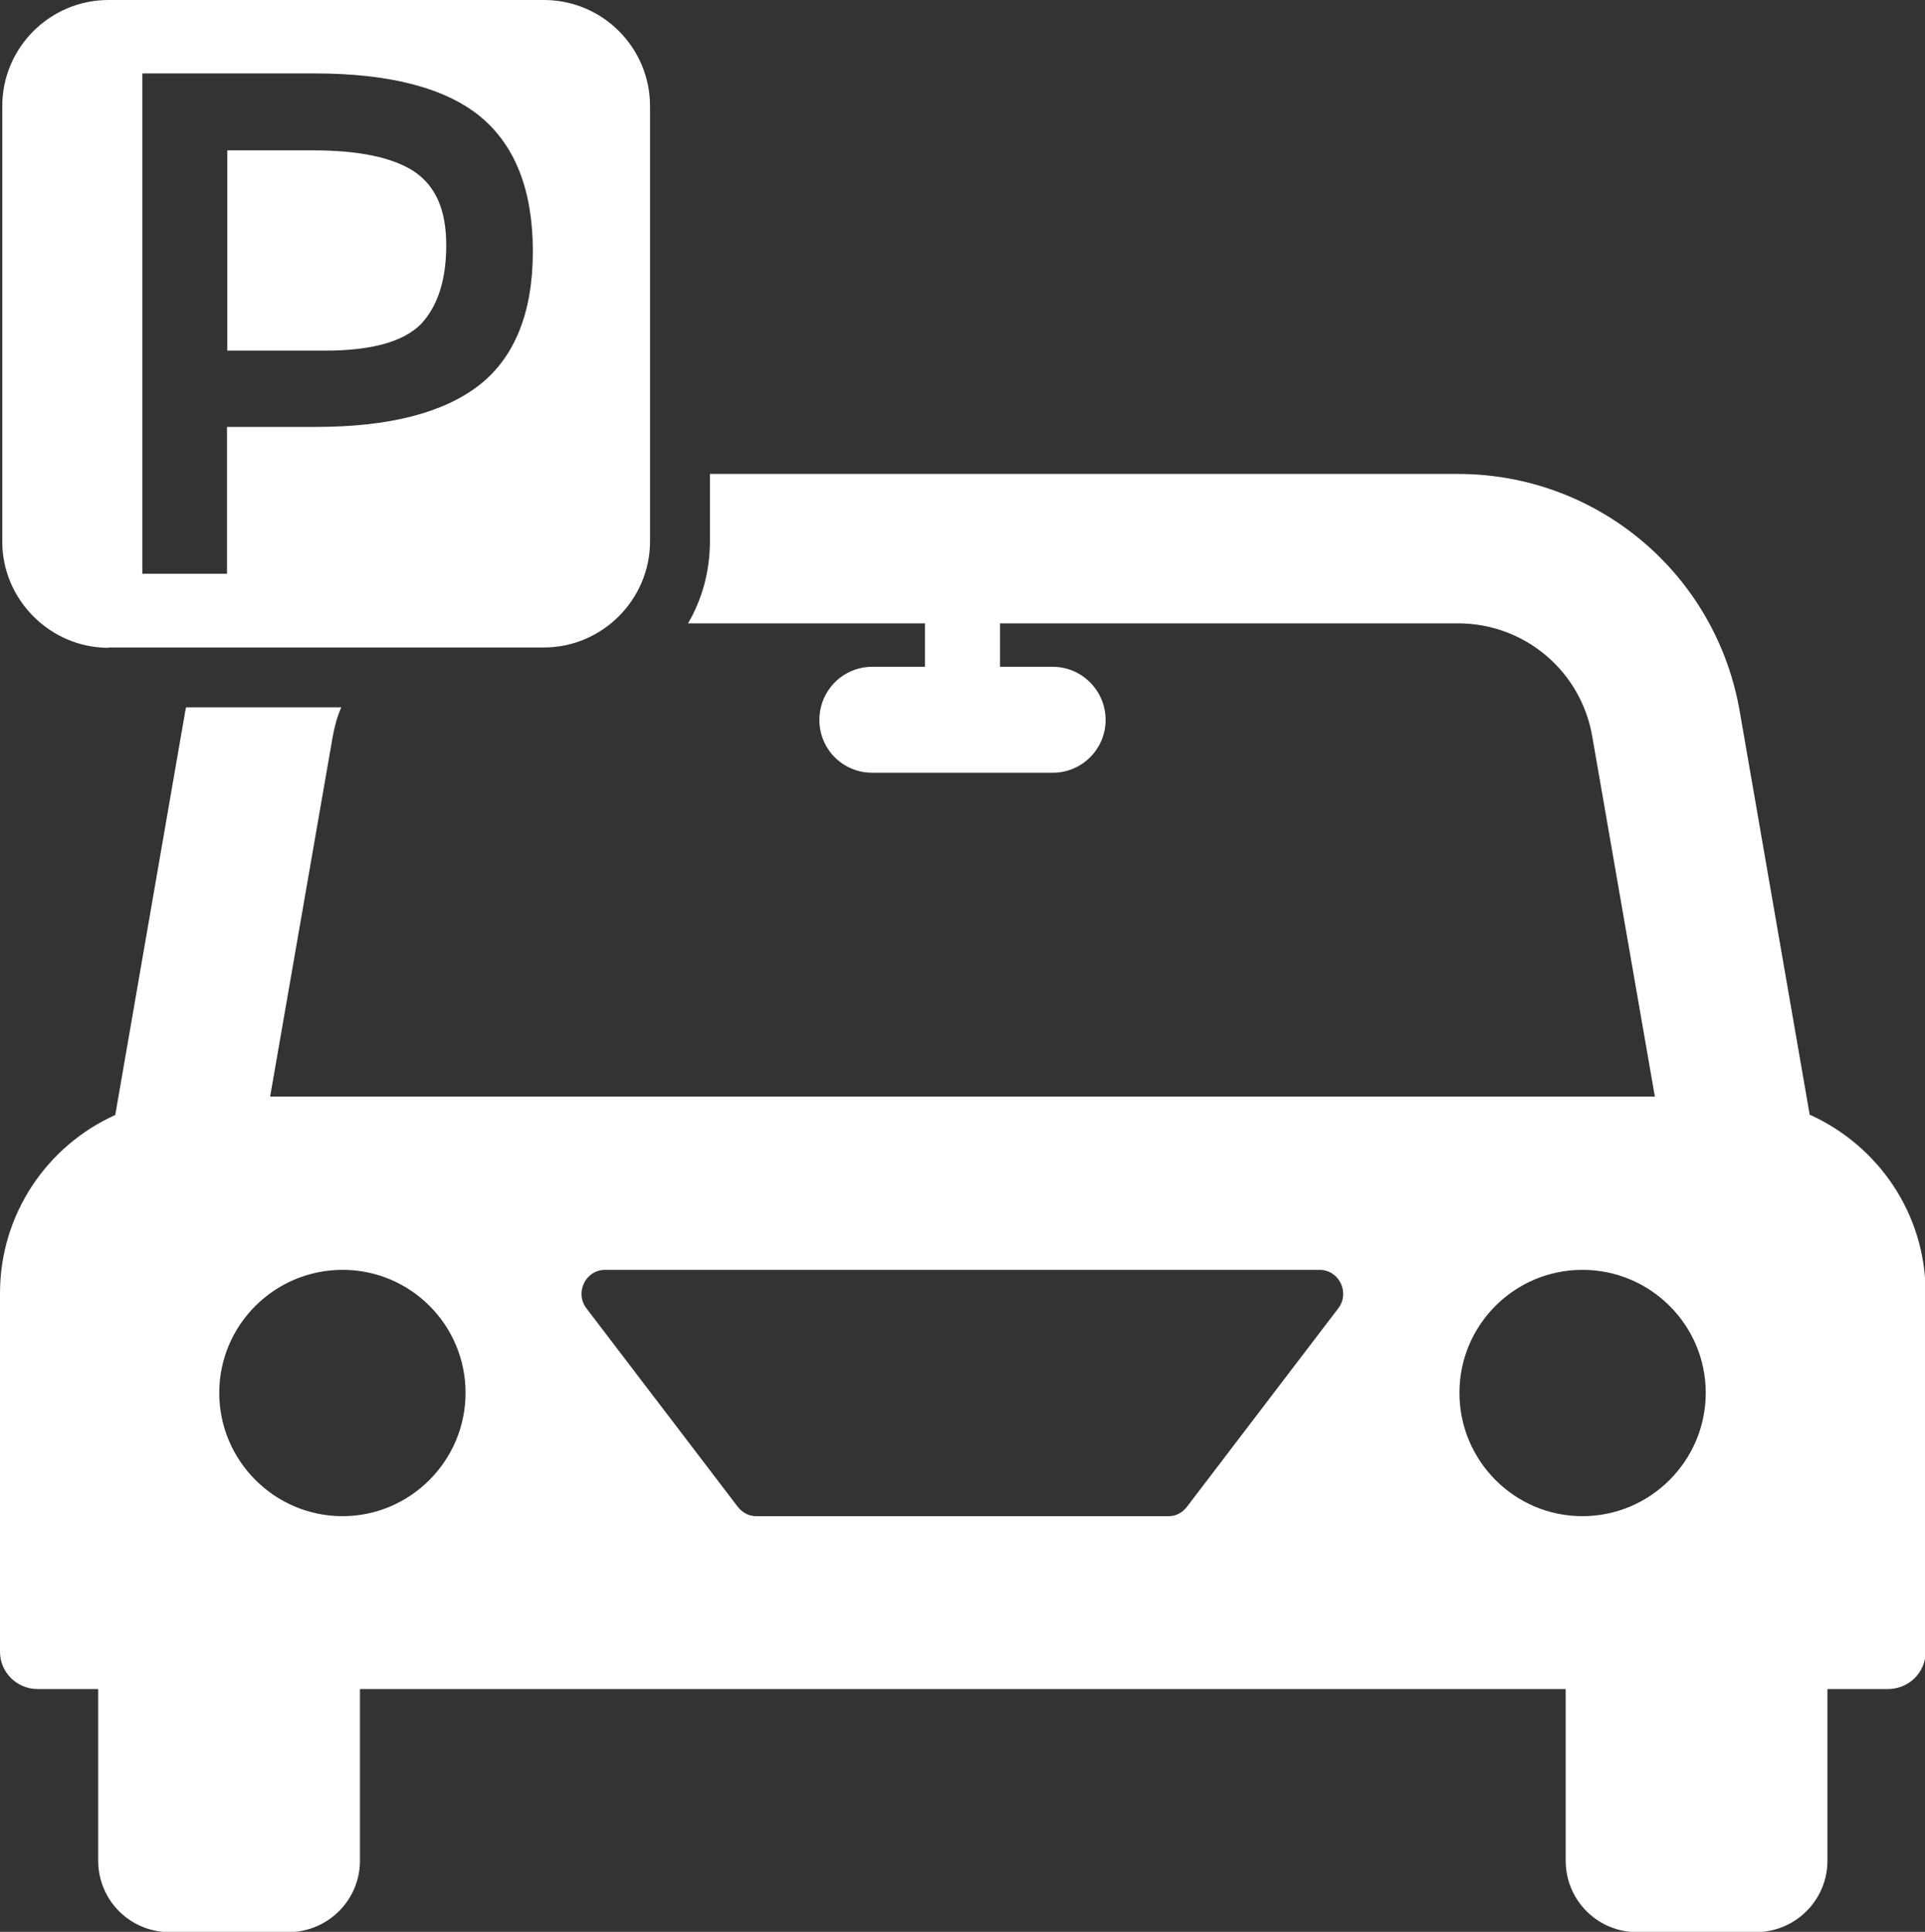
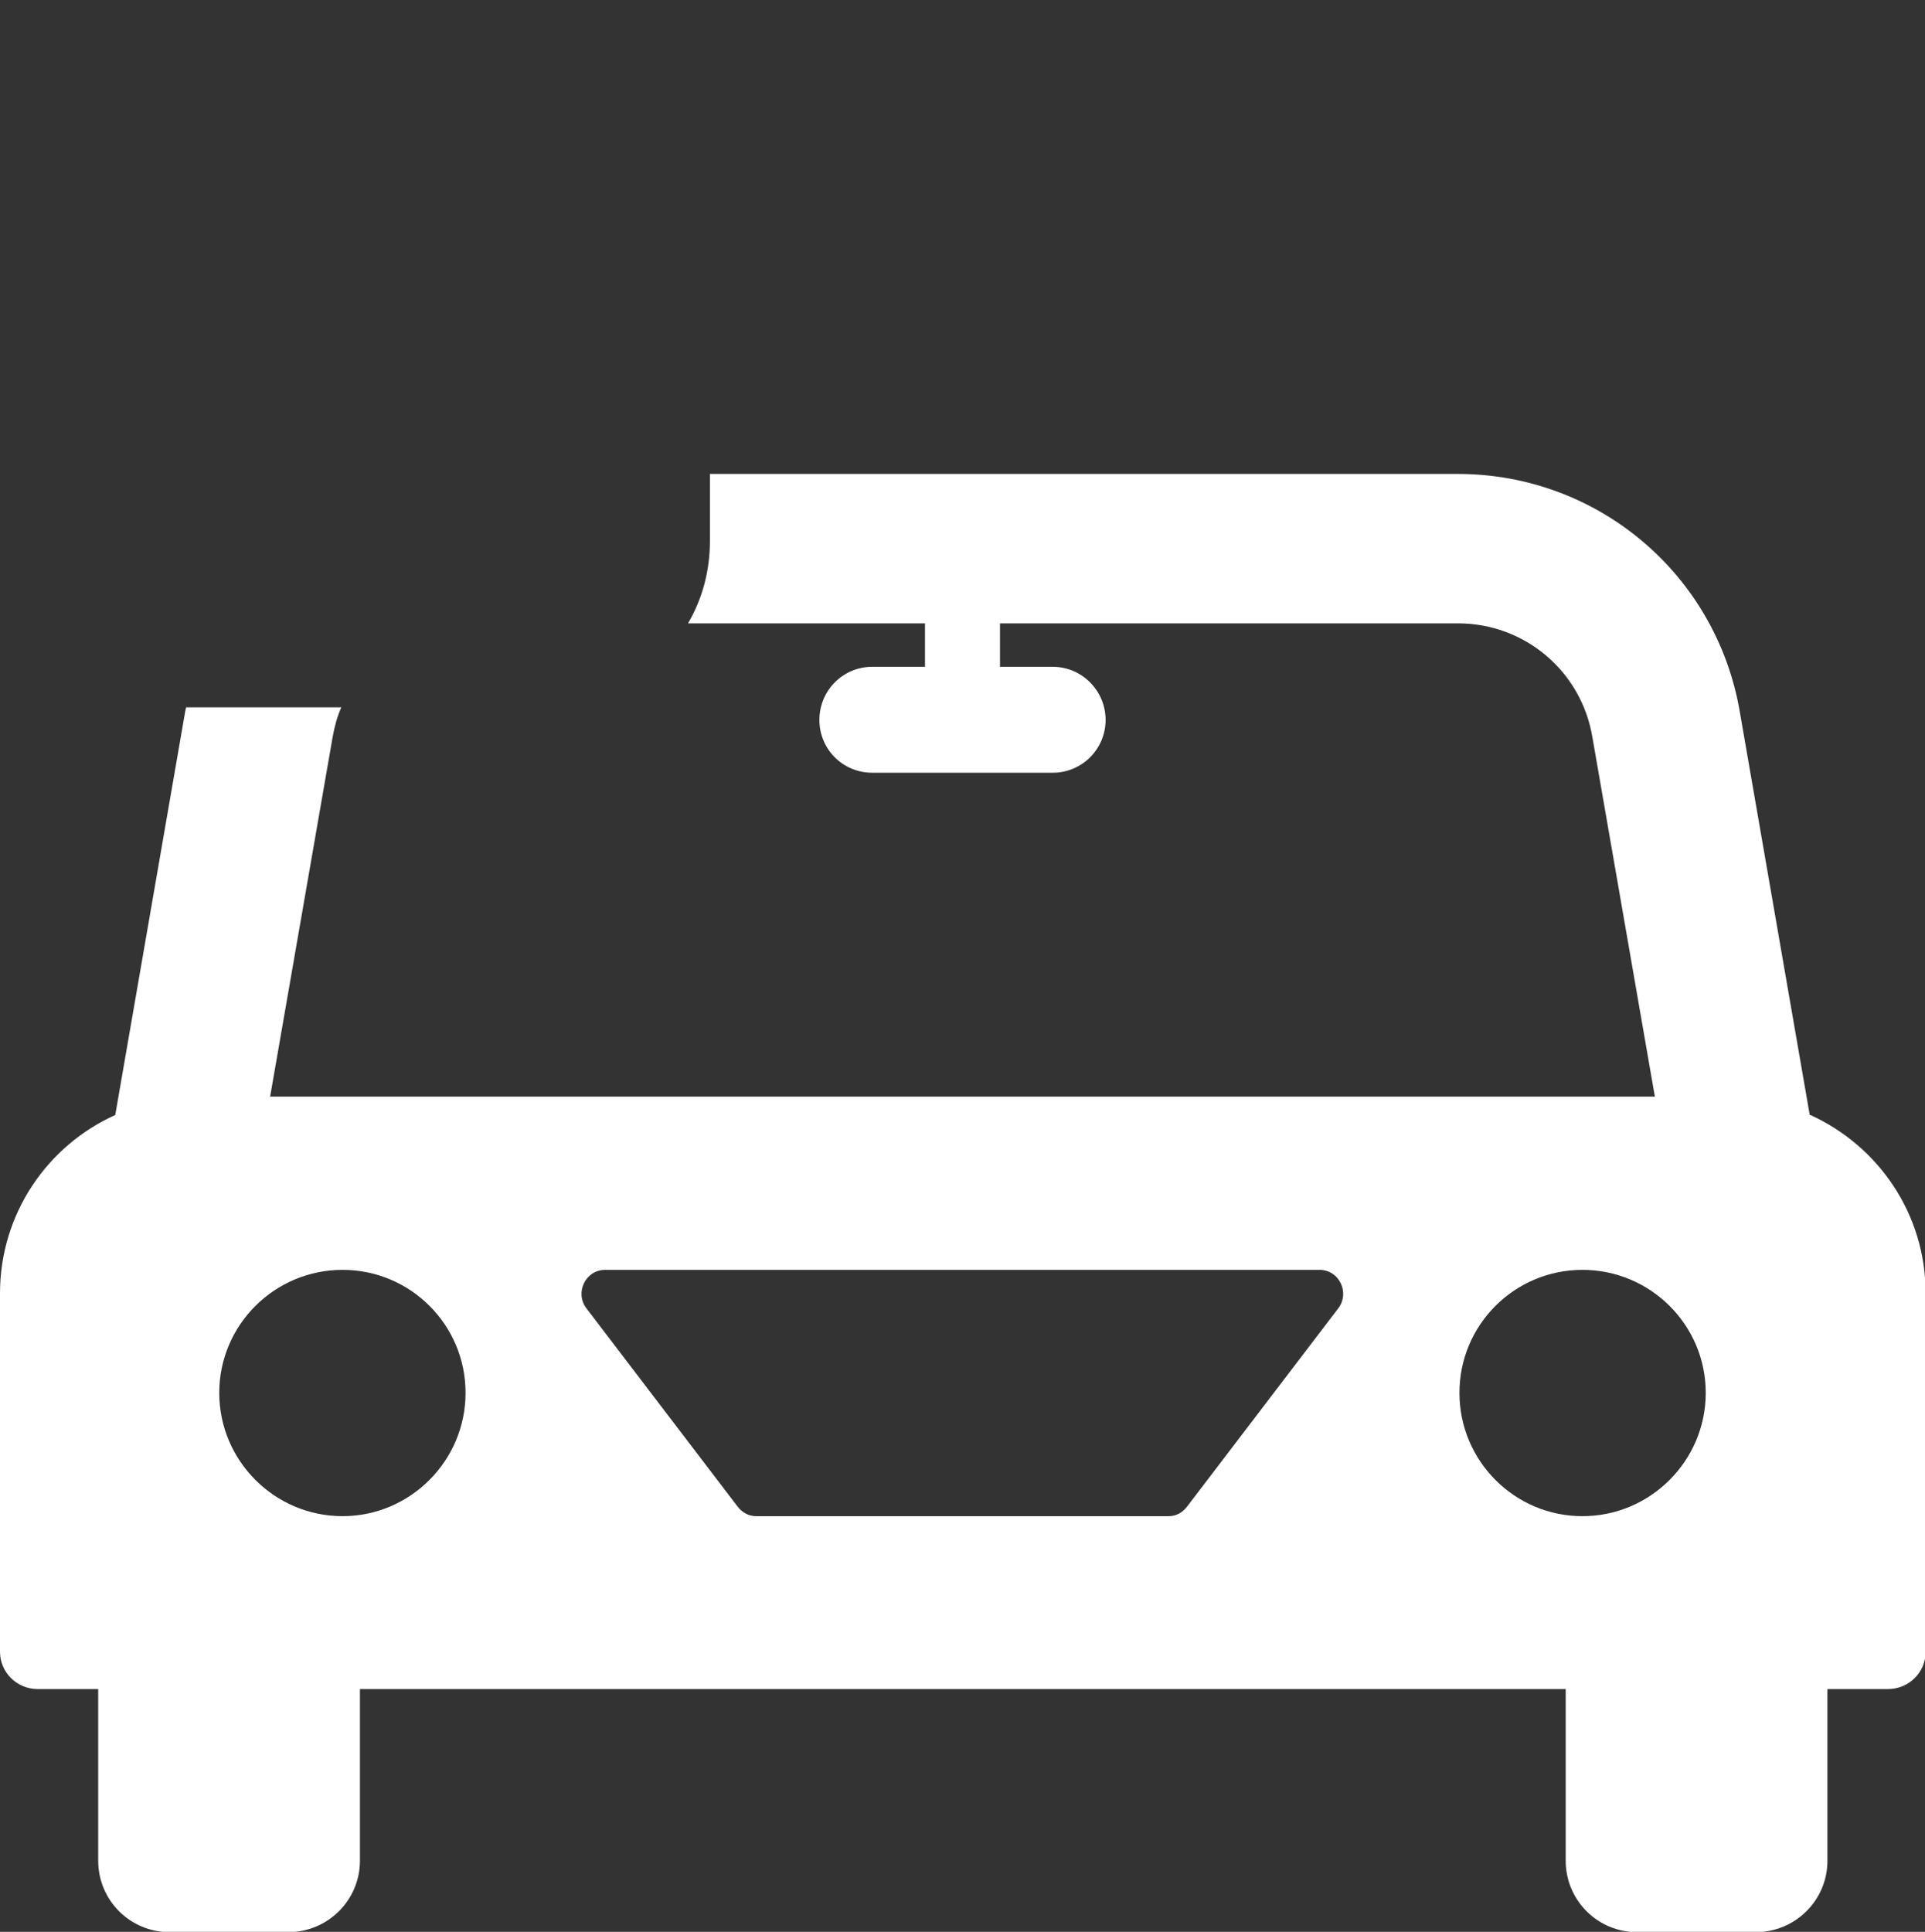
<svg xmlns="http://www.w3.org/2000/svg" id="uuid-d6ff7ff3-93d3-4882-bc29-a0355e337b08" viewBox="0 0 59.79 60">
  <rect x="0" y="0" width="59.79" height="60" fill="#333333" stroke="none" />
  <g id="uuid-bdd1c90f-c53c-4702-ba26-ec8cf61eccca">
-     <path d="M13.08,10.06c.52-.56.78-1.37.78-2.45s-.32-1.82-.99-2.28c-.67-.44-1.72-.66-3.14-.66h-2.67v6.22h3.04c1.45,0,2.44-.28,2.98-.83Z" fill="#fff" />
-     <path d="M3.37,20.11h13.52c1.82,0,3.3-1.49,3.3-3.3V3.3c0-1.82-1.47-3.3-3.3-3.3H3.37C1.56,0,.07,1.47.07,3.3v13.52c0,1.81,1.49,3.3,3.3,3.3ZM4.43,2.28h5.34c2.36,0,4.08.46,5.16,1.35,1.09.91,1.62,2.31,1.62,4.18s-.55,3.27-1.65,4.14c-1.11.87-2.8,1.31-5.1,1.31h-2.75v4.56h-2.63V2.28Z" fill="#fff" />
    <path d="M56.21,34.63l-2.17-12.51c-.73-4.29-4.42-7.4-8.76-7.4h-23.23v2.09c0,.93-.24,1.8-.68,2.55h7.36v1.35h-1.64c-.91,0-1.64.74-1.64,1.65s.73,1.64,1.64,1.64h5.61c.91,0,1.64-.74,1.64-1.64s-.73-1.65-1.64-1.65h-1.64v-1.35h14.22c2.08,0,3.84,1.49,4.18,3.54l1.94,11.16H8.39l1.94-11.16c.06-.33.14-.64.27-.93h-4.82s-.02.09-.03.14l-2.17,12.52c-2.11.95-3.58,3.07-3.58,5.54v11.13c0,.64.52,1.16,1.17,1.16h1.88v5.33c0,1.23.99,2.22,2.22,2.22h3.68c1.23,0,2.23-.99,2.23-2.22v-5.33h37.45v5.33c0,1.23.99,2.22,2.22,2.22h3.68c1.23,0,2.23-.99,2.23-2.22v-5.33h1.88c.64,0,1.17-.51,1.17-1.16v-11.13c0-2.47-1.47-4.58-3.58-5.54ZM10.64,47.09c-2.11,0-3.83-1.72-3.83-3.83s1.72-3.82,3.83-3.82,3.82,1.71,3.82,3.82c0,2.11-1.72,3.83-3.82,3.83ZM41.57,40.63l-4.69,6.15c-.14.19-.34.31-.58.31h-12.82c-.23,0-.44-.12-.58-.31l-4.69-6.15c-.36-.48-.03-1.19.59-1.19h22.18c.62,0,.95.71.59,1.19ZM49.15,47.09c-2.11,0-3.82-1.72-3.82-3.83s1.71-3.82,3.82-3.82,3.83,1.71,3.83,3.82-1.72,3.83-3.83,3.83Z" fill="#fff" />
  </g>
</svg>